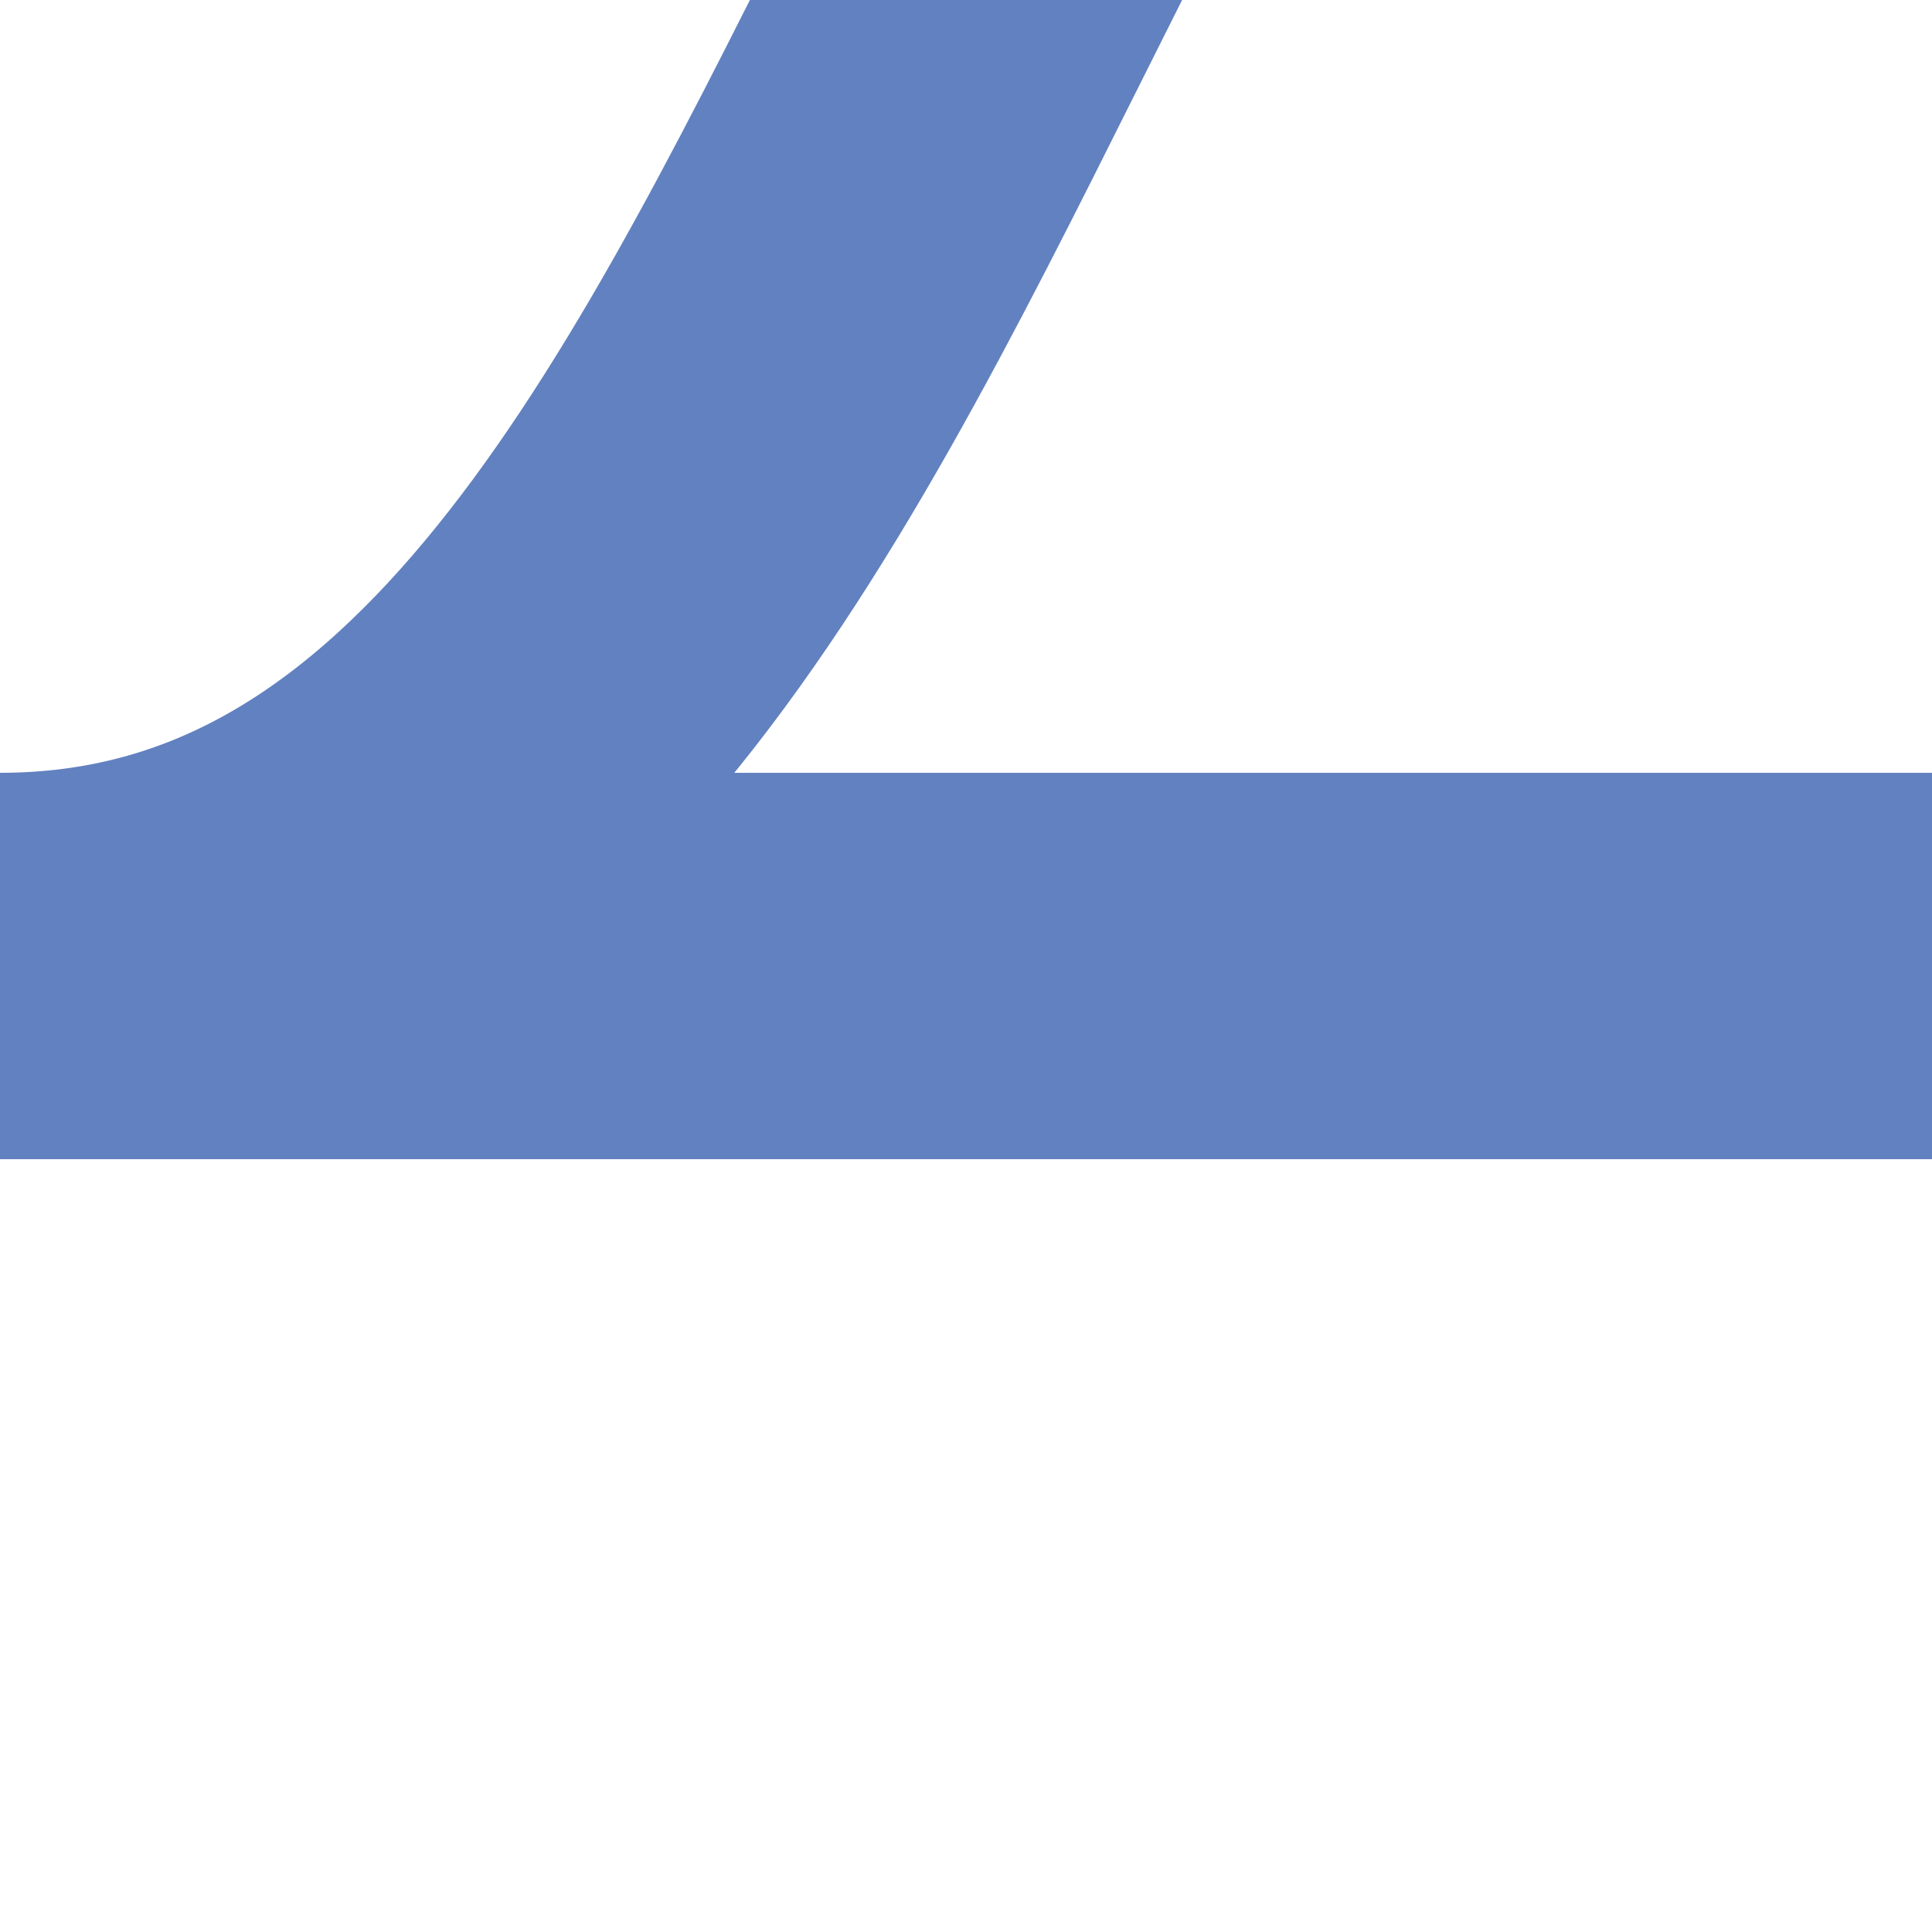
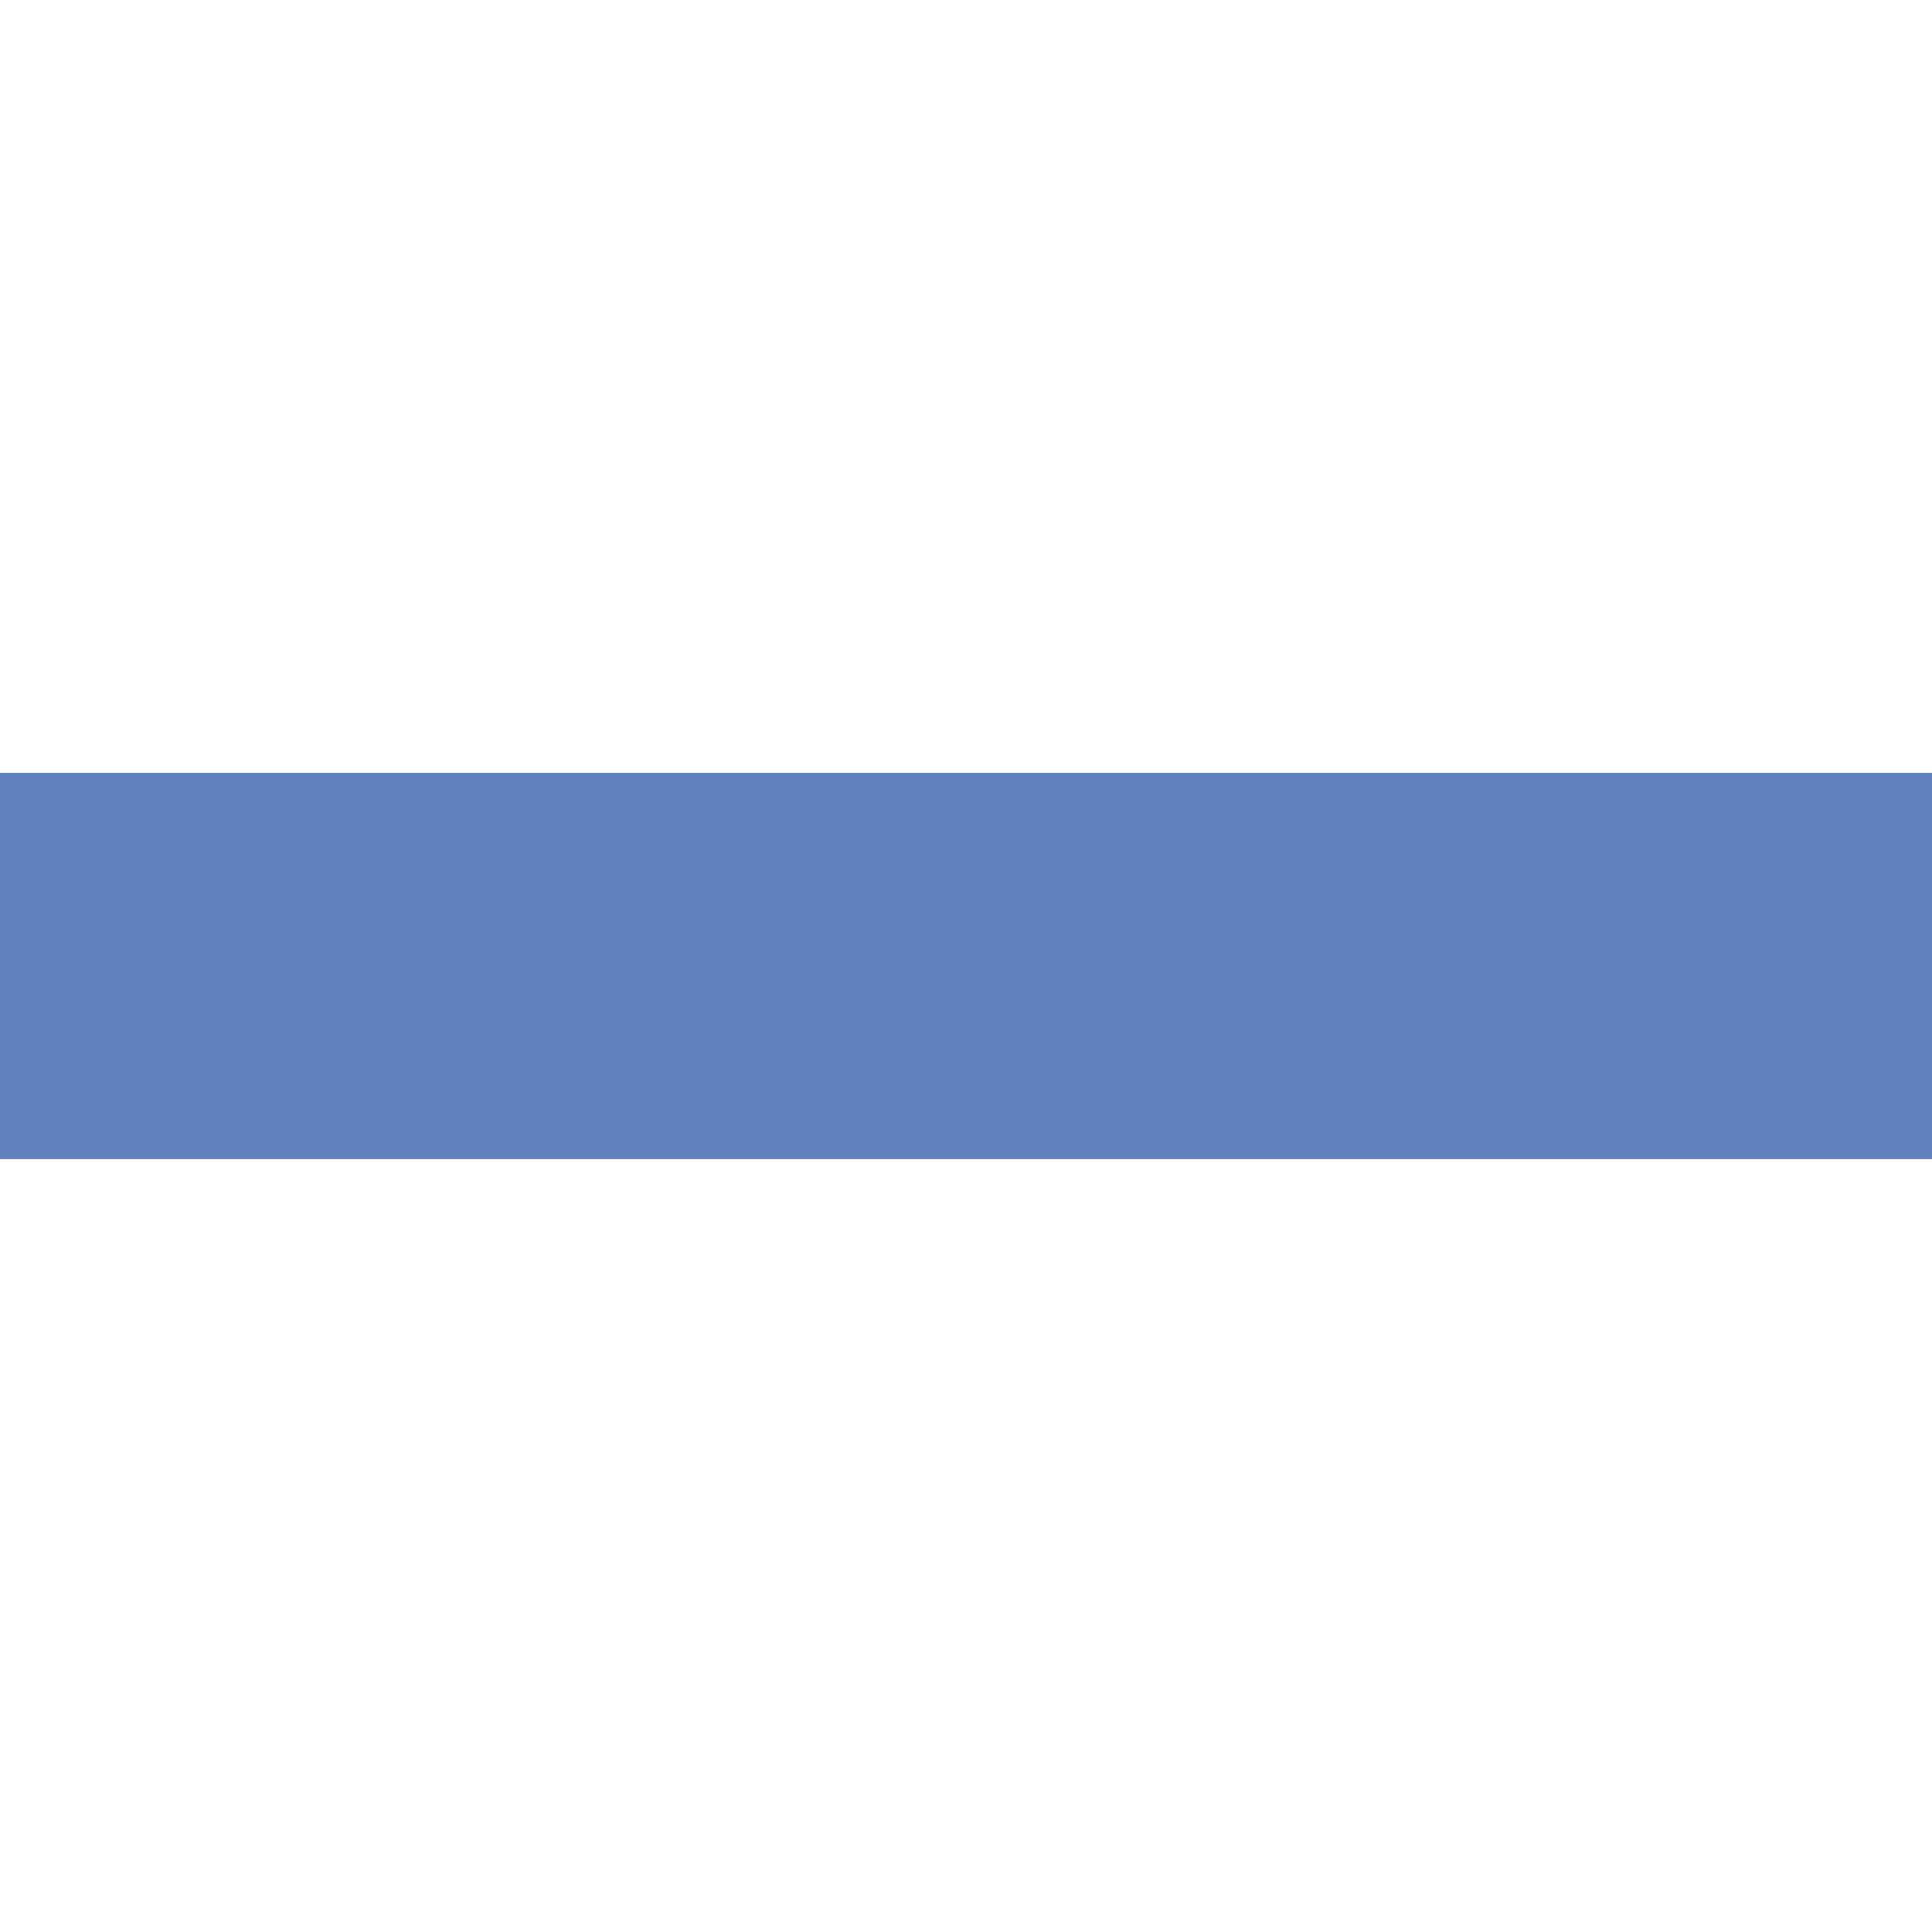
<svg xmlns="http://www.w3.org/2000/svg" width="500" height="500">
  <title>Unused shift by 2/4 to left, rotated across + transverse straight track, set "u"</title>
-   <path d="M 0,250 H 500 M 0,250 C 250,250 250,-250 500,-250" stroke="#6281C0" stroke-width="100" fill="none" />
+   <path d="M 0,250 H 500 M 0,250 " stroke="#6281C0" stroke-width="100" fill="none" />
</svg>